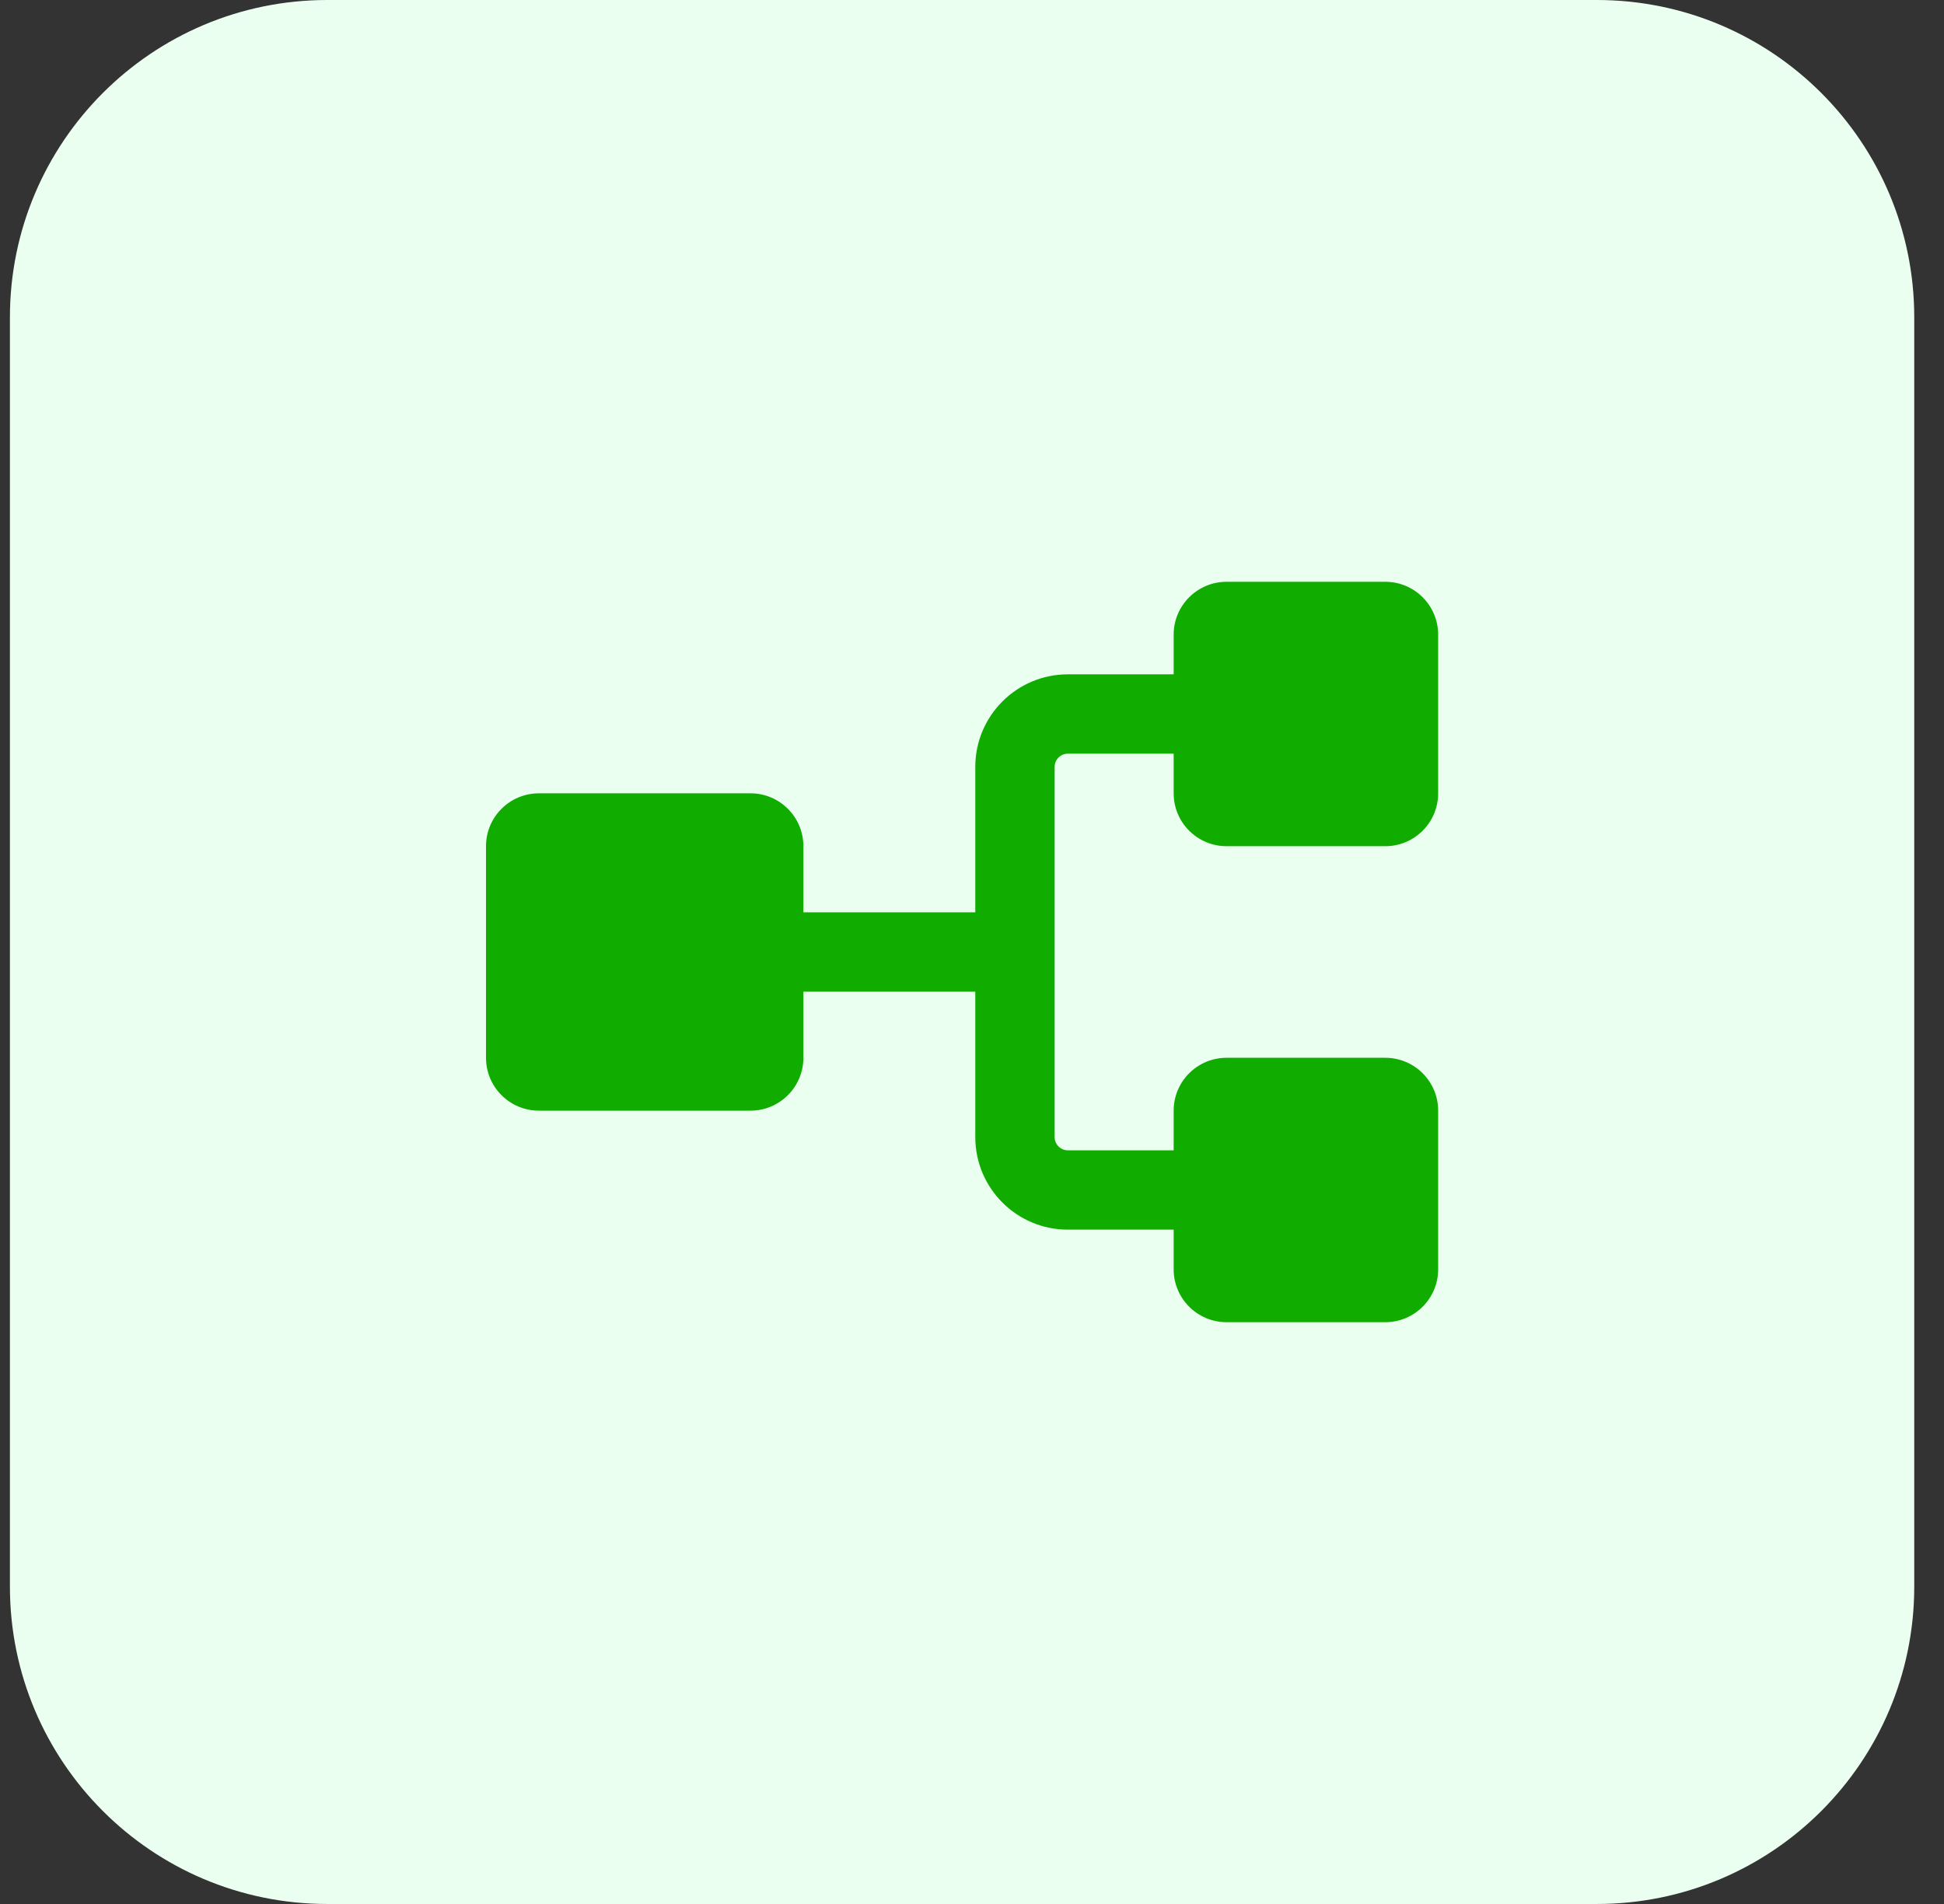
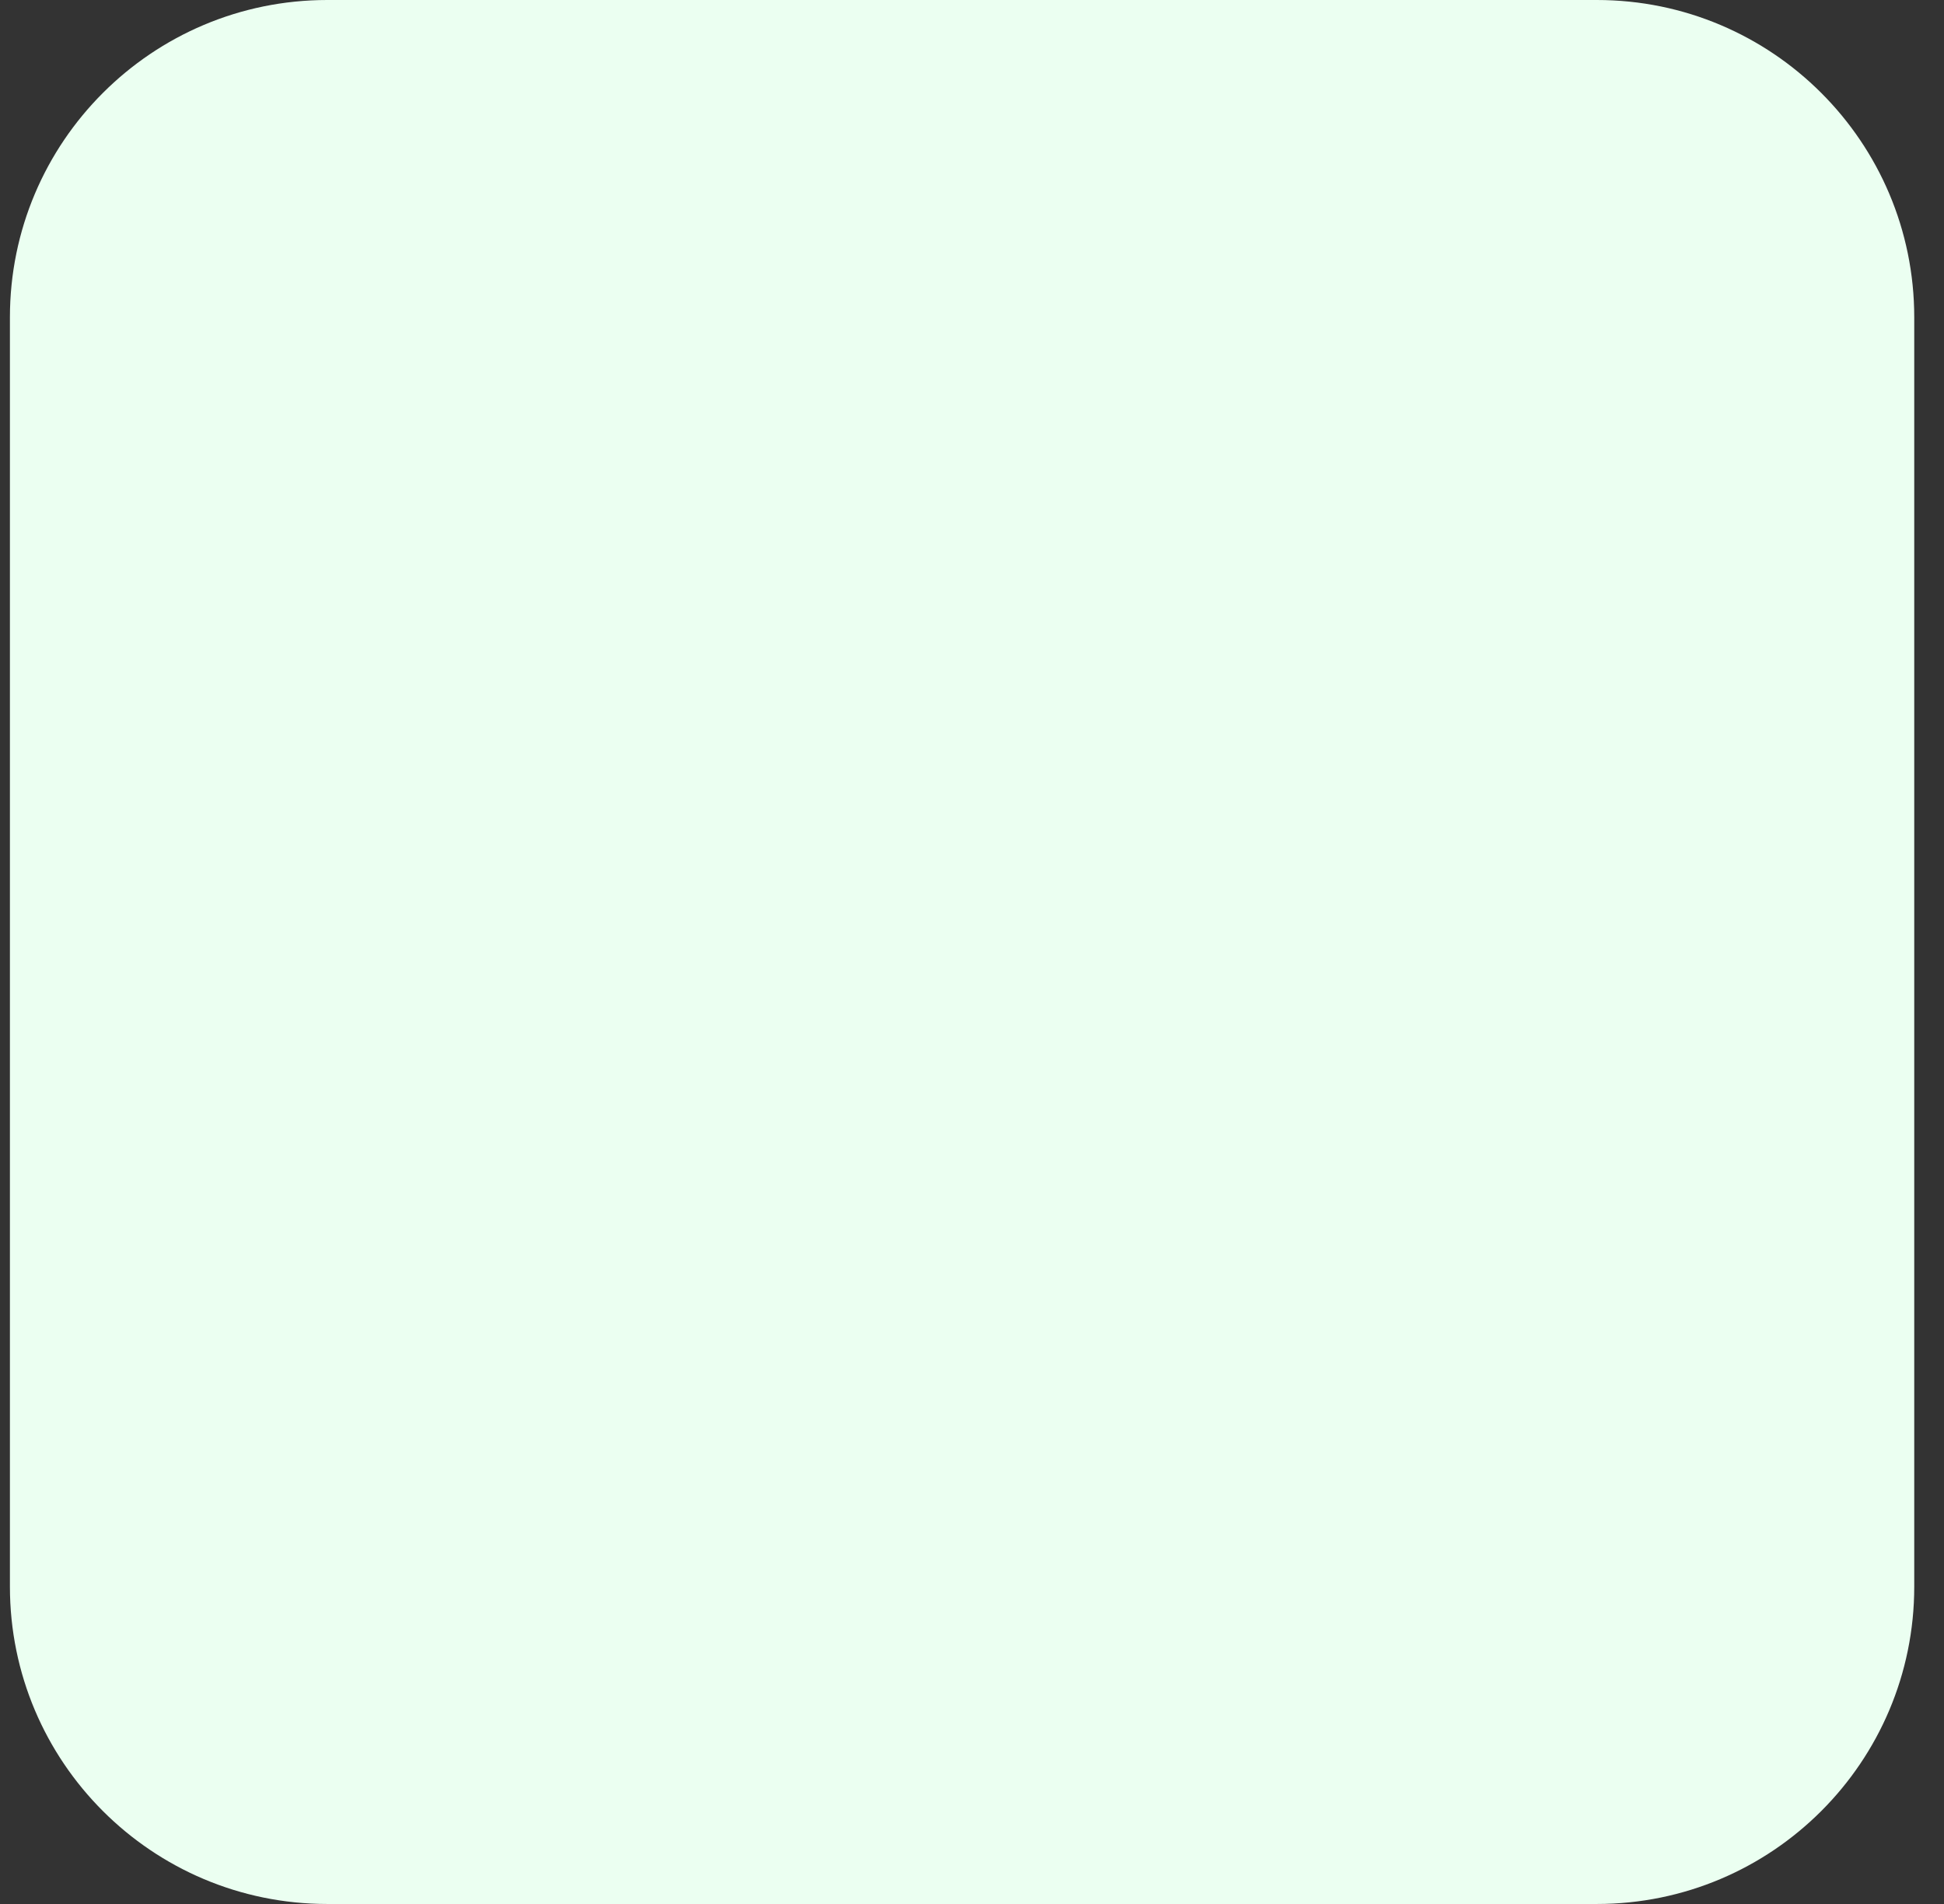
<svg xmlns="http://www.w3.org/2000/svg" width="49" height="48" viewBox="0 0 49 48" fill="none">
  <rect x="0" y="0" width="49" height="48" fill="#333333" stroke="none" />
  <path d="M0.25 8C0.25 3.582 3.832 0 8.25 0H40.25C44.668 0 48.25 3.582 48.25 8V40C48.25 44.418 44.668 48 40.25 48H8.25C3.832 48 0.25 44.418 0.25 40V8Z" fill="#EBFFF1" />
-   <path fill-rule="evenodd" clip-rule="evenodd" d="M30.917 21.333C30.18 21.333 29.583 20.736 29.583 20V19L26.917 19C26.733 19 26.583 19.149 26.583 19.333V28.667C26.583 28.851 26.733 29 26.917 29H29.583V28C29.583 27.264 30.18 26.667 30.917 26.667H34.917C35.653 26.667 36.25 27.264 36.25 28V32C36.25 32.736 35.653 33.333 34.917 33.333H30.917C30.18 33.333 29.583 32.736 29.583 32V31H26.917C25.628 31 24.583 29.955 24.583 28.667V25H20.25V26.667C20.25 27.403 19.653 28 18.917 28H13.583C12.847 28 12.25 27.403 12.25 26.667V21.333C12.25 20.597 12.847 20 13.583 20L18.917 20C19.653 20 20.25 20.597 20.25 21.333V23H24.583V19.333C24.583 18.045 25.628 17 26.917 17L29.583 17V16C29.583 15.264 30.18 14.667 30.917 14.667H34.917C35.653 14.667 36.25 15.264 36.25 16V20C36.25 20.736 35.653 21.333 34.917 21.333H30.917Z" fill="#11AC00" />
</svg>